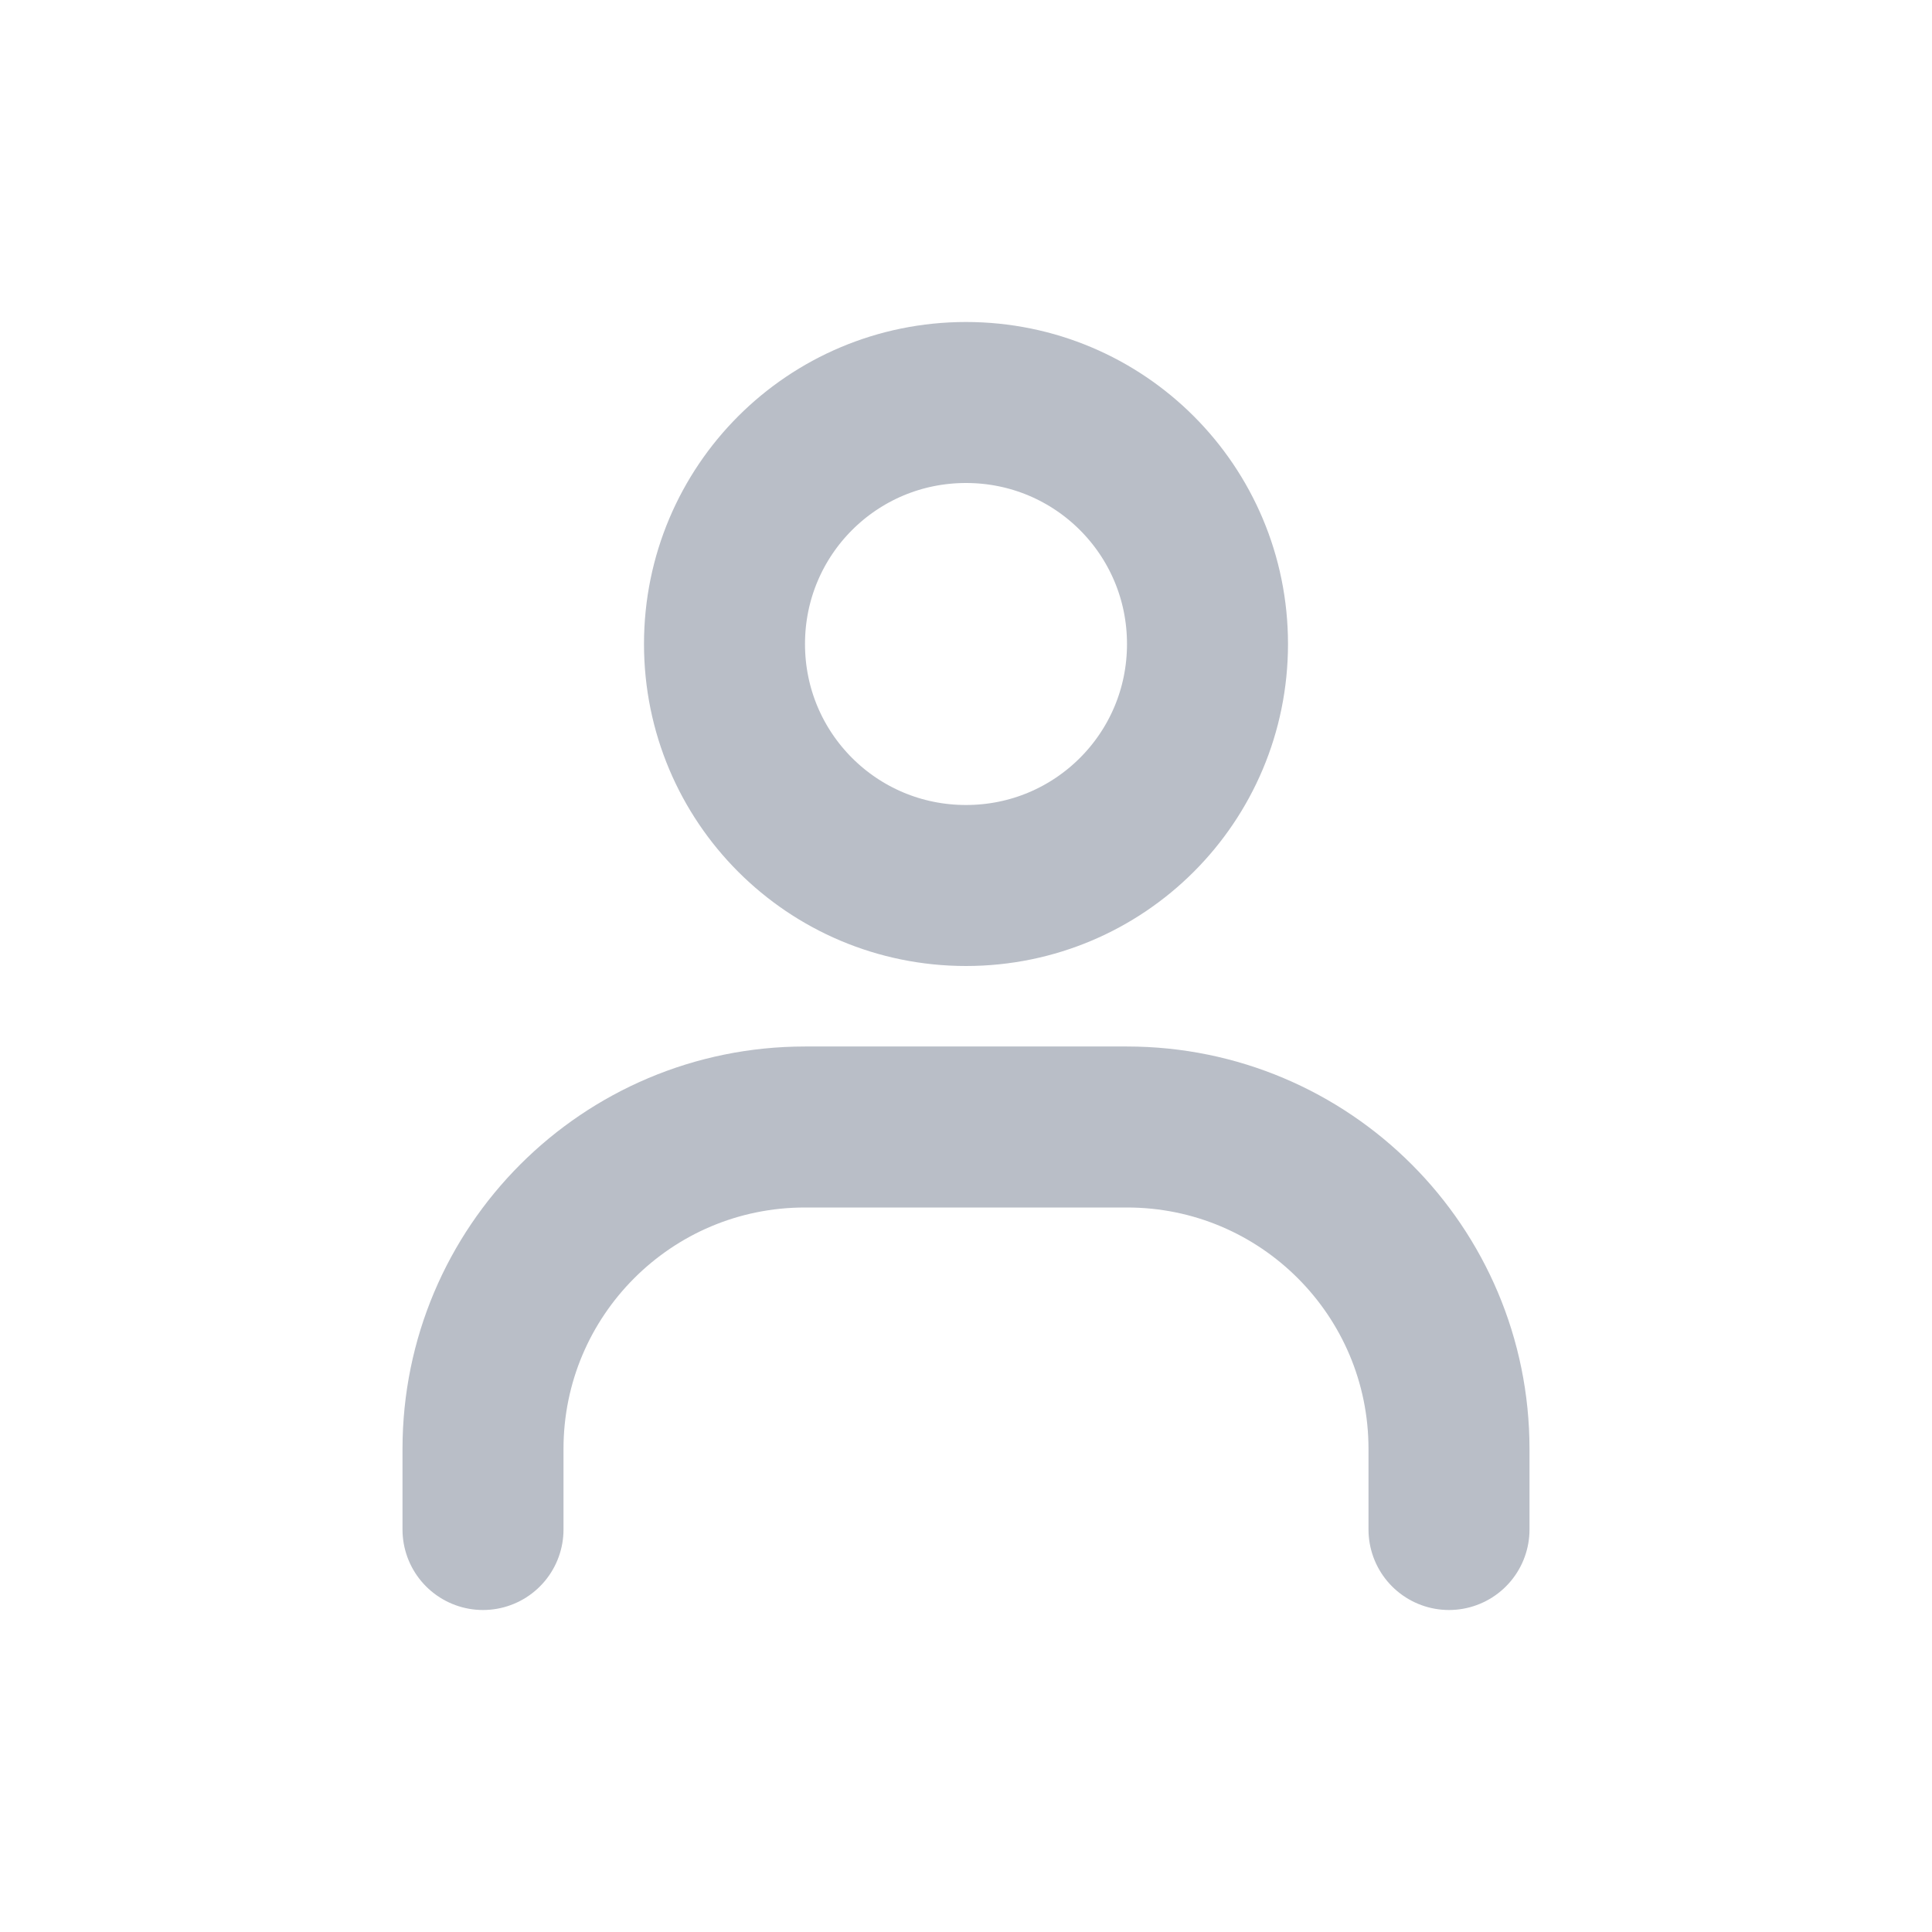
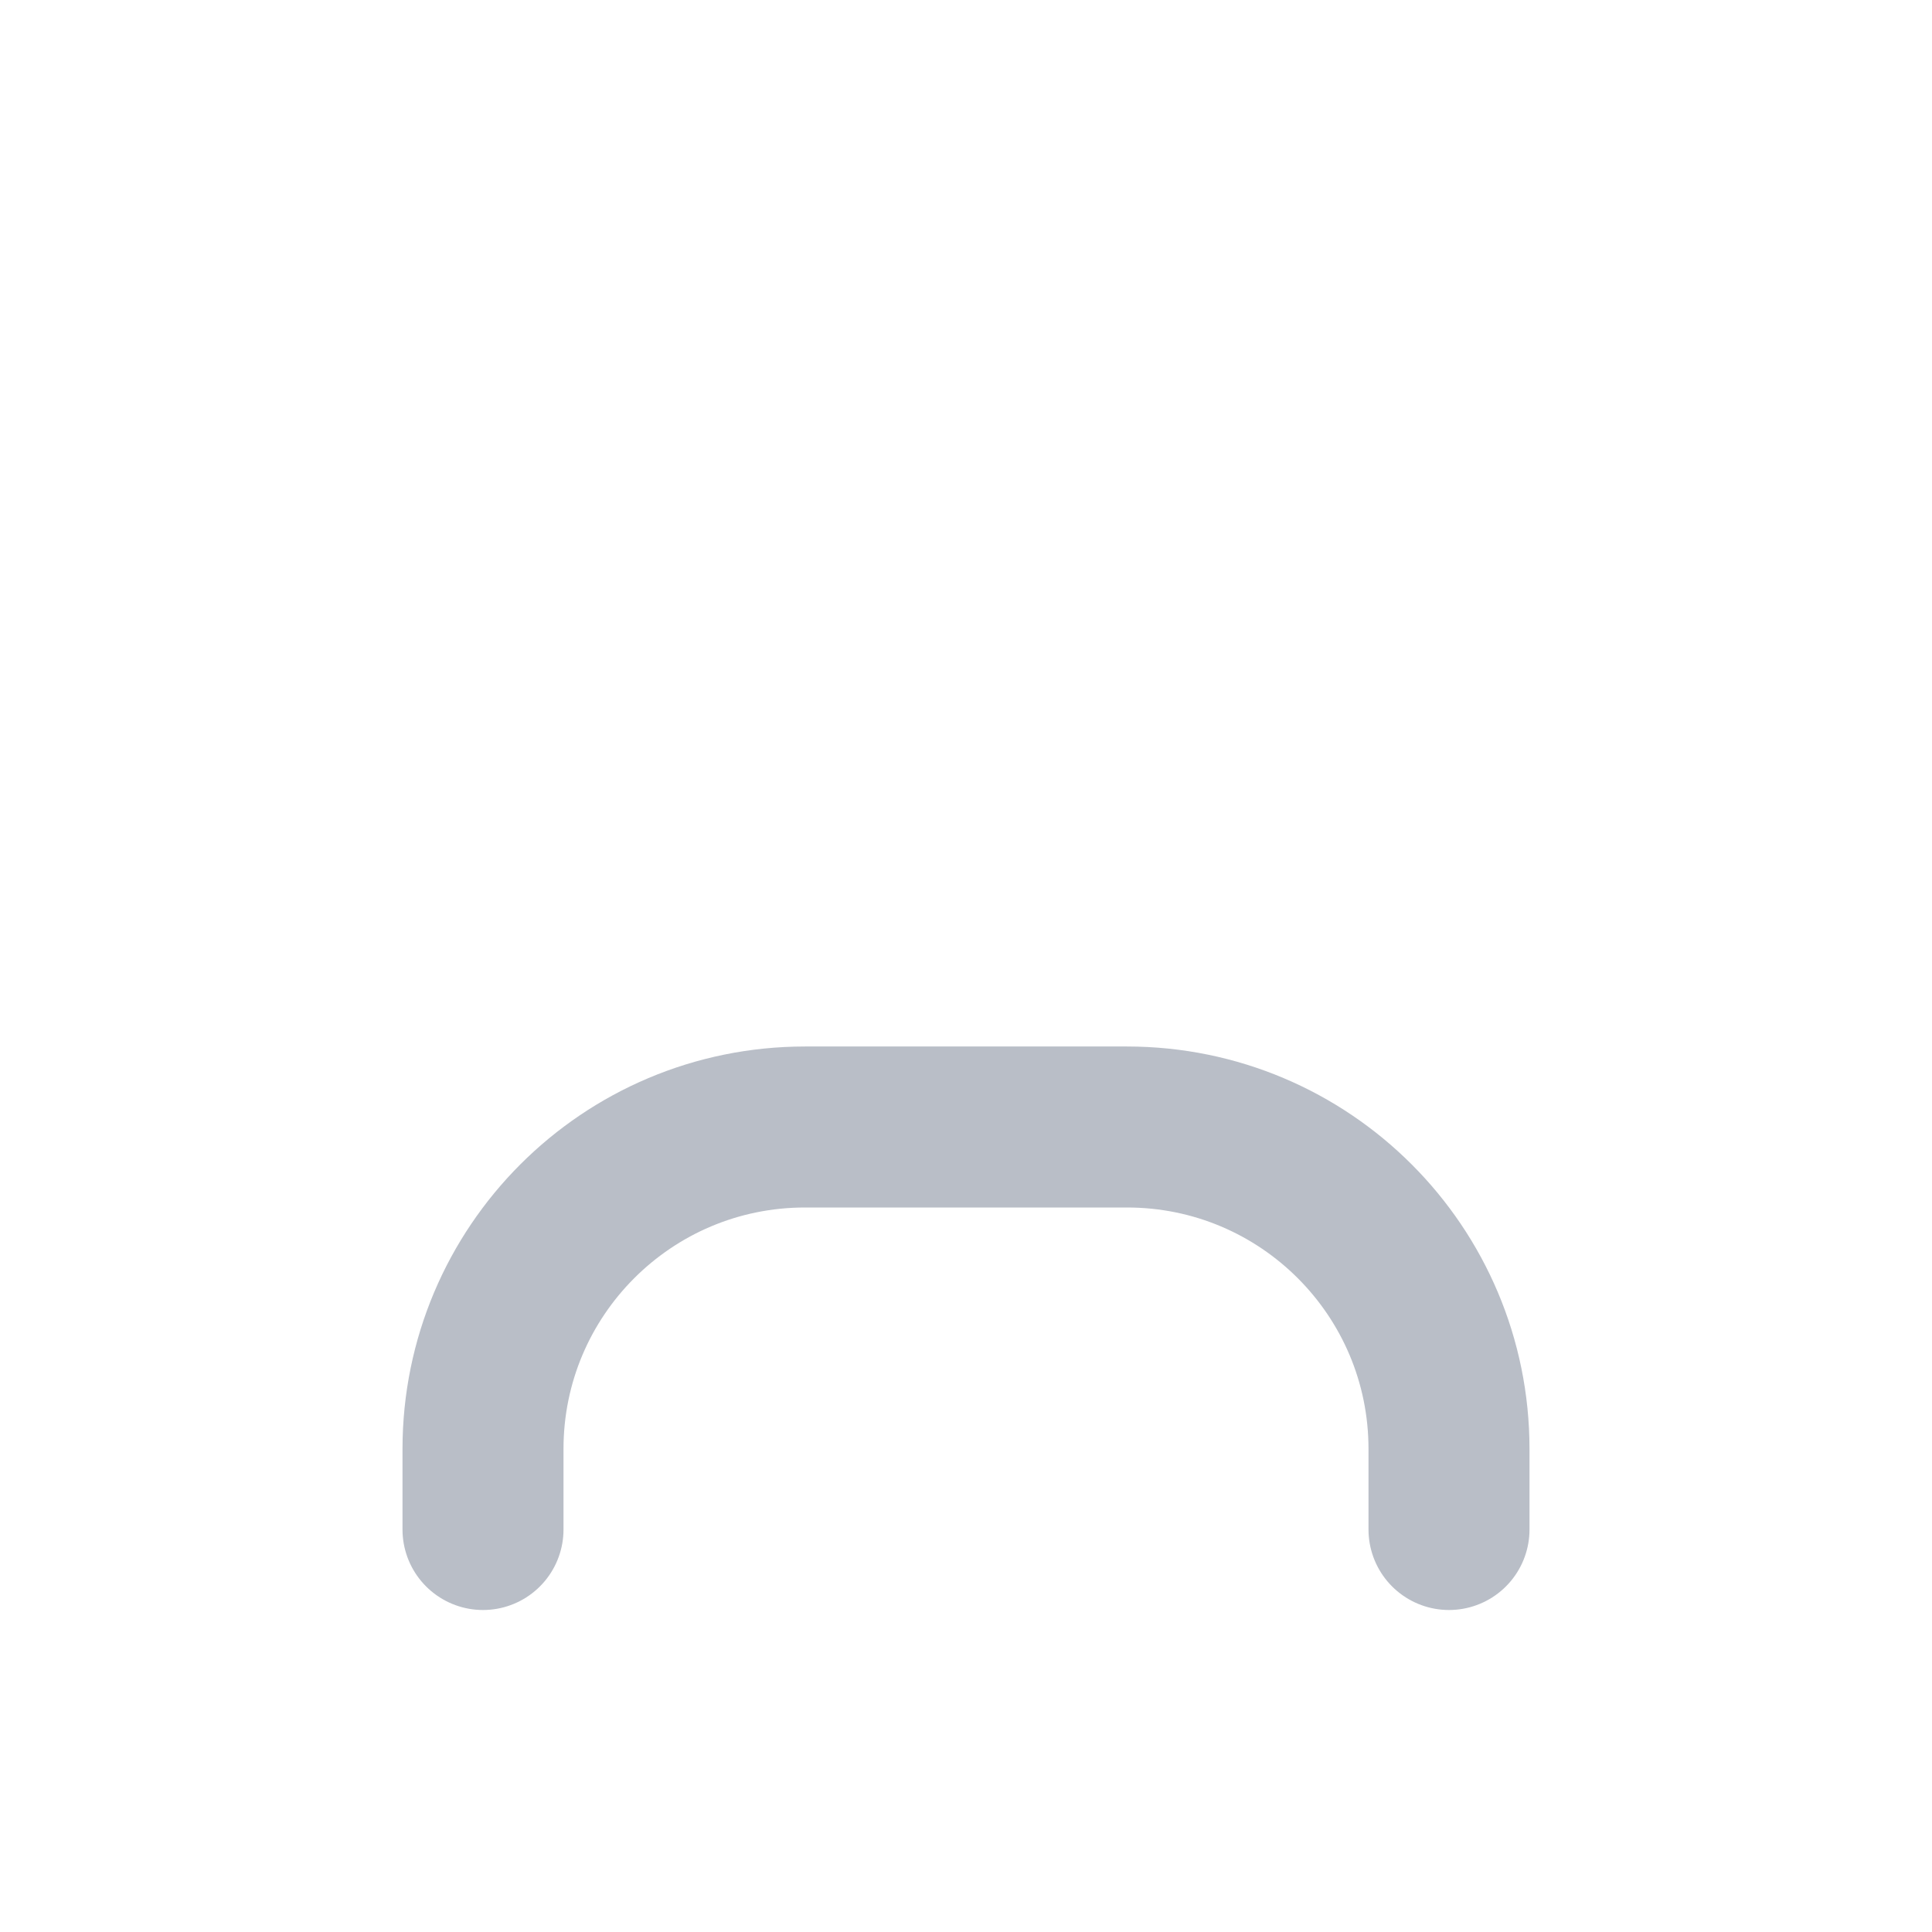
<svg xmlns="http://www.w3.org/2000/svg" width="24" height="24" viewBox="0 0 24 24" fill="none">
  <path d="M6 19V18C6 15.79 7.79 14 10 14H14C16.21 14 18 15.79 18 18V19" stroke="#B9BEC7" stroke-width="2" stroke-linecap="round" stroke-linejoin="round" />
-   <path d="M12 11C10.34 11 9 9.66 9 8C9 6.34 10.34 5 12 5C13.66 5 15 6.34 15 8C15 9.66 13.66 11 12 11Z" stroke="#B9BEC7" stroke-width="2" stroke-linecap="round" stroke-linejoin="round" />
</svg>